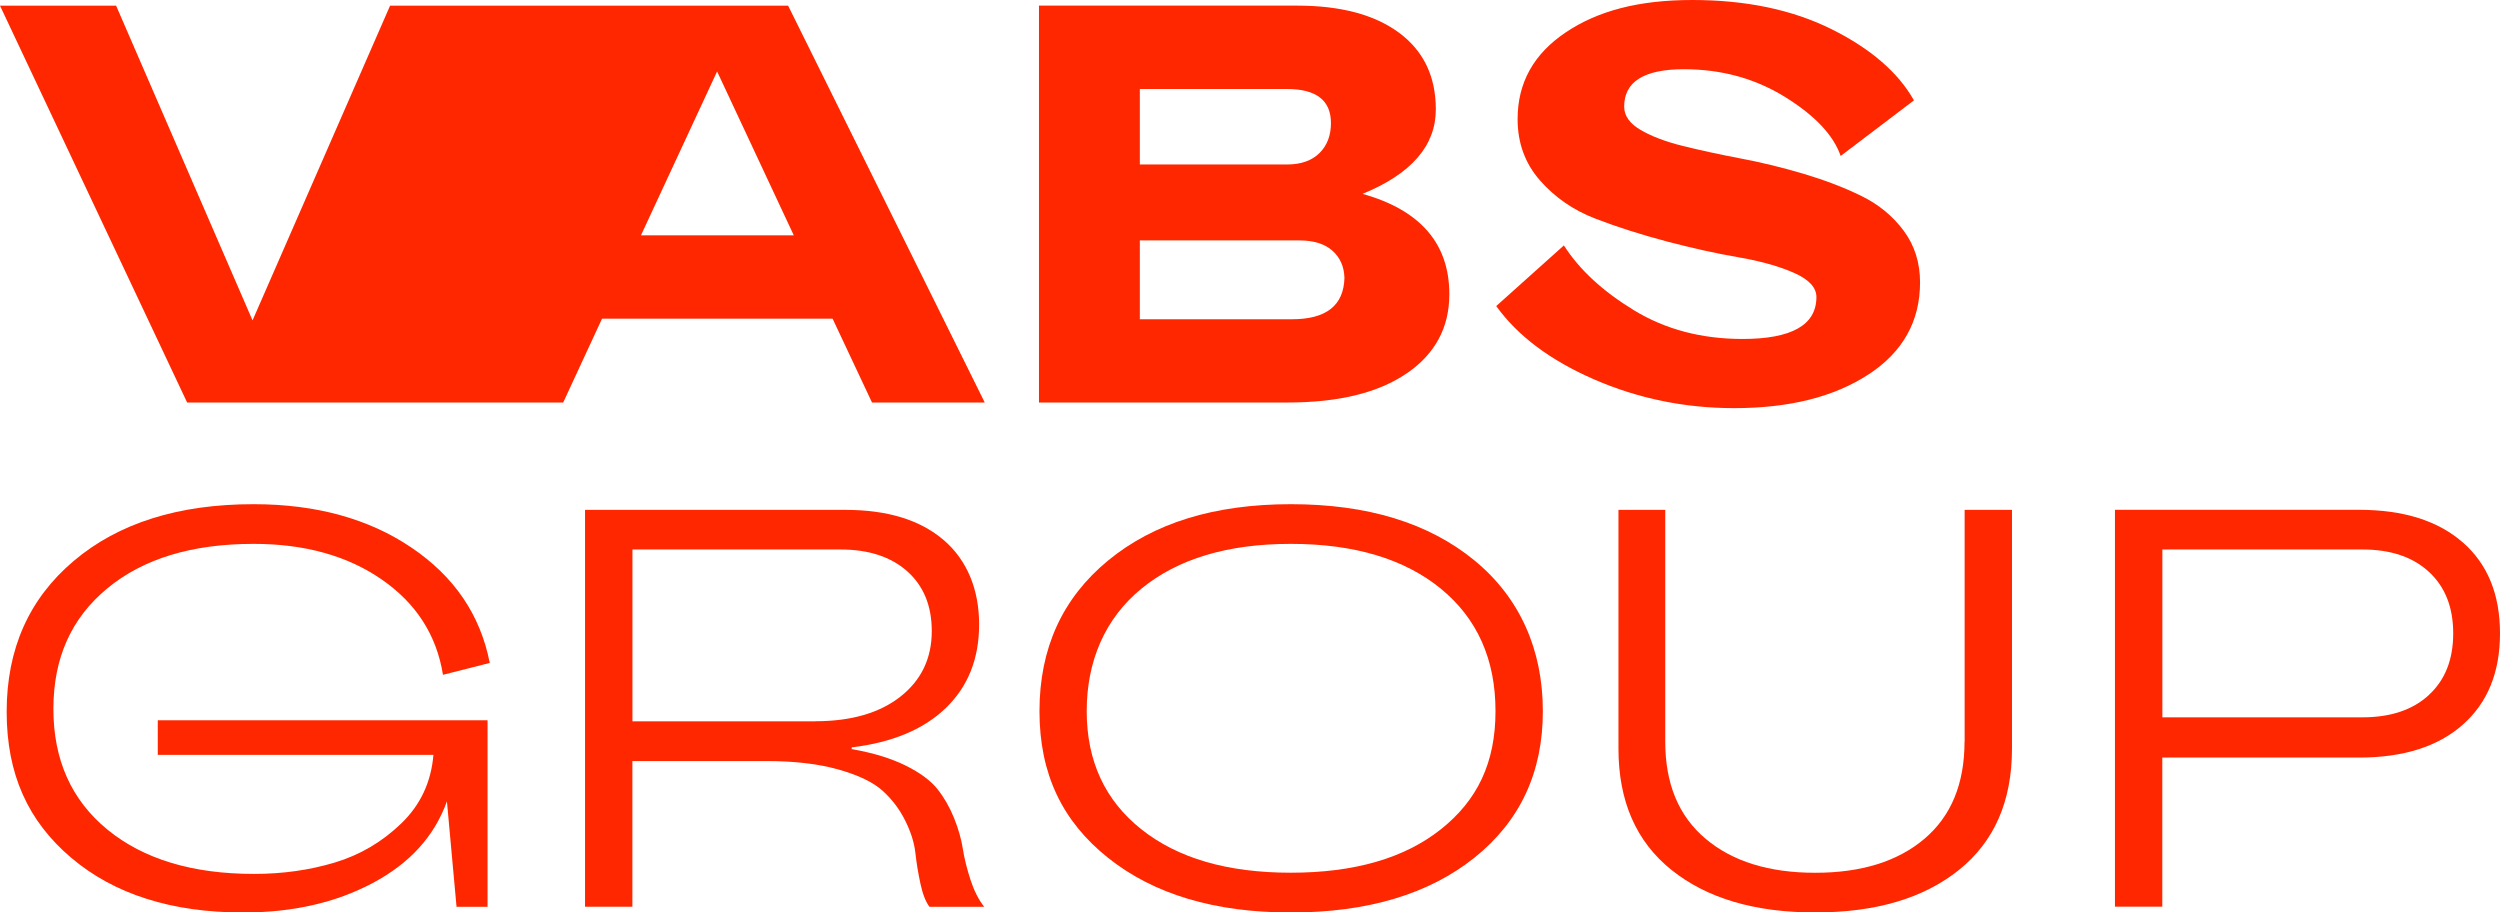
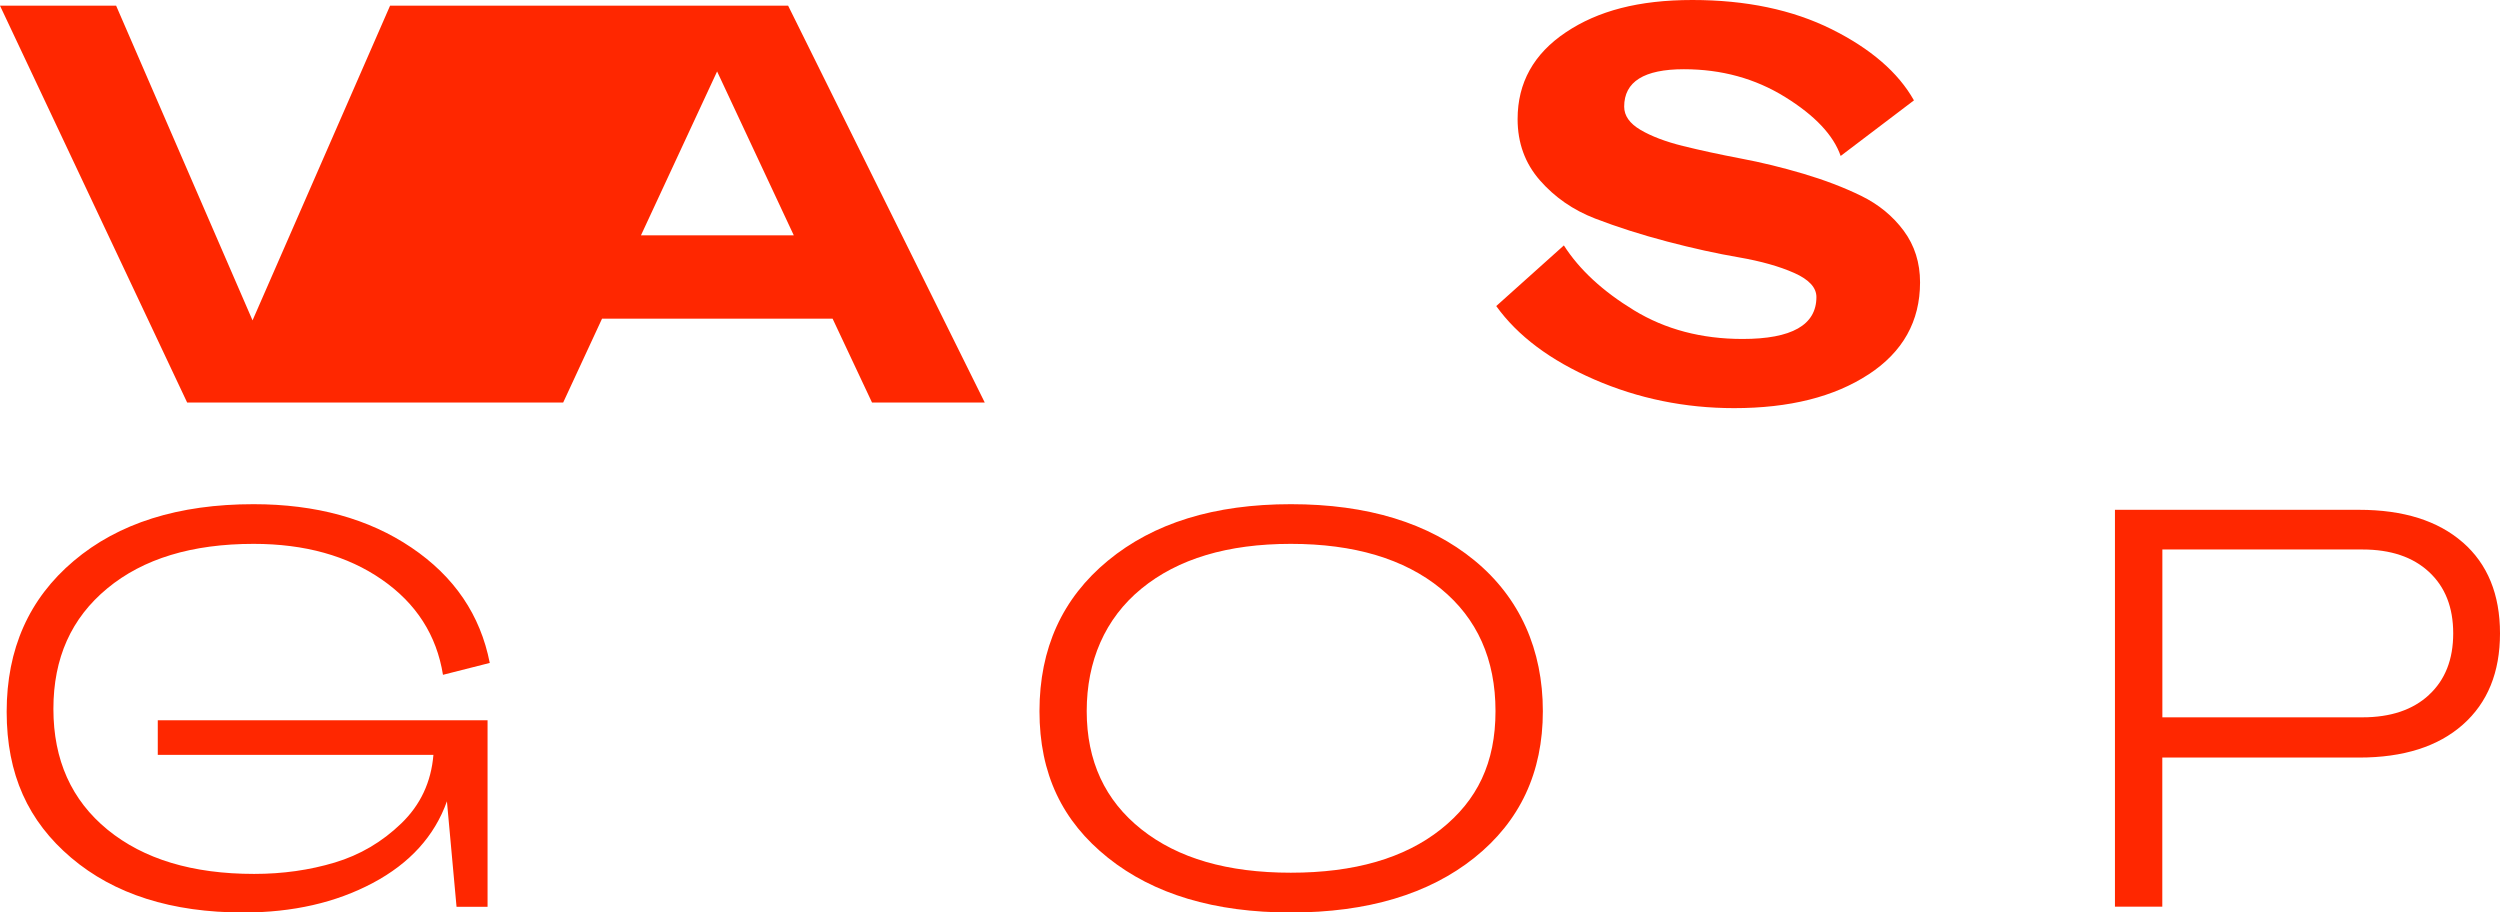
<svg xmlns="http://www.w3.org/2000/svg" width="200" height="73" viewBox="0 0 200 73" fill="none">
  <path d="M31.206 0.455L20.203 25.631L9.29 0.455H0L14.973 32.205H45.053L48.163 25.494H66.608L69.763 32.205H78.782L63.05 0.455H31.211H31.206ZM51.278 18.824L57.368 5.715L63.502 18.824H51.278Z" fill="#FF2700" />
-   <path d="M112.543 29.868C114.812 28.313 115.947 26.204 115.947 23.539C115.947 19.488 113.632 16.81 109.003 15.509C112.913 13.909 114.866 11.654 114.866 8.753C114.866 6.12 113.89 4.083 111.937 2.628C109.984 1.178 107.263 0.45 103.773 0.45H83.118V32.201H103.004C107.091 32.201 110.273 31.424 112.543 29.864V29.868ZM91.187 7.12H102.959C105.305 7.12 106.476 8.03 106.476 9.844C106.476 10.84 106.169 11.645 105.554 12.249C104.939 12.854 104.071 13.159 102.959 13.159H91.187V7.125V7.12ZM91.187 19.233H103.949C105.093 19.233 105.97 19.506 106.589 20.052C107.204 20.597 107.529 21.32 107.556 22.23C107.498 24.439 106.096 25.54 103.361 25.54H91.187V19.233Z" fill="#FF2700" />
  <path d="M149.477 29.959C152.23 28.159 153.604 25.703 153.604 22.589C153.604 21.016 153.17 19.642 152.298 18.46C151.425 17.283 150.29 16.351 148.894 15.668C147.497 14.986 145.955 14.4 144.273 13.9C142.587 13.4 140.915 12.99 139.246 12.677C137.578 12.358 136.046 12.027 134.644 11.681C133.247 11.335 132.113 10.903 131.24 10.39C130.368 9.876 129.934 9.257 129.934 8.53C129.934 6.534 131.525 5.538 134.712 5.538C137.718 5.538 140.417 6.279 142.809 7.762C145.2 9.244 146.678 10.817 147.253 12.477L153.116 8.03C151.855 5.793 149.658 3.897 146.529 2.337C143.401 0.782 139.689 0 135.39 0C131.091 0 127.836 0.864 125.264 2.587C122.692 4.31 121.408 6.625 121.408 9.526C121.408 11.431 122 13.063 123.189 14.423C124.378 15.782 125.852 16.805 127.61 17.483C129.369 18.16 131.285 18.774 133.36 19.32C135.435 19.865 137.352 20.288 139.111 20.588C140.869 20.893 142.343 21.307 143.532 21.834C144.721 22.361 145.313 23.007 145.313 23.762C145.313 25.999 143.342 27.117 139.405 27.117C136.127 27.117 133.234 26.354 130.725 24.826C128.216 23.298 126.344 21.566 125.11 19.633L119.699 24.485C121.412 26.872 124.03 28.832 127.547 30.36C131.064 31.887 134.794 32.651 138.731 32.651C143.152 32.651 146.737 31.751 149.486 29.95L149.477 29.959Z" fill="#FF2700" />
  <path d="M8.585 47.069C11.455 44.696 15.357 43.509 20.289 43.509C24.376 43.509 27.798 44.459 30.546 46.364C33.299 48.27 34.927 50.811 35.438 53.985L39.181 53.035C38.43 49.193 36.342 46.119 32.911 43.804C29.484 41.49 25.275 40.335 20.284 40.335C14.272 40.335 9.475 41.849 5.9 44.873C2.319 47.897 0.533 51.921 0.533 56.94C0.533 61.96 2.256 65.702 5.696 68.621C9.136 71.54 13.729 73 19.475 73C23.413 73 26.862 72.213 29.823 70.64C32.784 69.067 34.76 66.889 35.754 64.106L36.523 72.545H39.005V57.622H12.622V60.387H34.674C34.493 62.565 33.639 64.393 32.101 65.875C30.569 67.357 28.792 68.398 26.781 69.003C24.764 69.608 22.617 69.913 20.33 69.913C15.398 69.913 11.492 68.735 8.603 66.375C5.719 64.015 4.272 60.796 4.272 56.713C4.272 52.63 5.71 49.447 8.58 47.074L8.585 47.069Z" fill="#FF2700" />
-   <path d="M77.024 67.889C76.901 67.116 76.671 66.302 76.323 65.439C75.975 64.575 75.532 63.806 74.994 63.124C74.451 62.442 73.601 61.815 72.444 61.242C71.287 60.669 69.849 60.228 68.136 59.928V59.791C71.382 59.4 73.895 58.35 75.667 56.64C77.439 54.931 78.33 52.703 78.33 49.952C78.33 47.201 77.39 44.832 75.509 43.218C73.629 41.599 71.007 40.79 67.639 40.79H46.803V72.541H50.591V60.883H61.278C63.561 60.883 65.5 61.11 67.096 61.565C68.687 62.019 69.863 62.583 70.613 63.265C71.364 63.947 71.965 64.738 72.417 65.648C72.869 66.557 73.14 67.416 73.231 68.235C73.321 69.053 73.457 69.876 73.638 70.708C73.818 71.54 74.058 72.154 74.361 72.545H78.737C78.285 71.972 77.919 71.245 77.634 70.367C77.349 69.49 77.146 68.667 77.024 67.894V67.889ZM65.207 57.704H50.596V43.959H67.236C69.492 43.959 71.273 44.541 72.58 45.705C73.886 46.869 74.542 48.465 74.542 50.489C74.542 52.666 73.705 54.413 72.037 55.727C70.369 57.041 68.091 57.7 65.207 57.7V57.704Z" fill="#FF2700" />
  <path d="M117.949 44.828C114.297 41.836 109.405 40.335 103.271 40.335C97.136 40.335 92.29 41.84 88.637 44.85C84.984 47.86 83.158 51.875 83.158 56.895C83.158 61.915 84.984 65.702 88.637 68.621C92.29 71.54 97.168 73 103.271 73C109.374 73 114.297 71.54 117.949 68.621C121.602 65.702 123.428 61.796 123.428 56.895C123.428 51.993 121.602 47.824 117.949 44.828ZM115.264 66.348C112.348 68.662 108.347 69.817 103.266 69.817C98.185 69.817 94.229 68.662 91.314 66.348C88.398 64.034 86.937 60.883 86.937 56.89C86.937 52.898 88.393 49.483 91.314 47.092C94.229 44.705 98.212 43.509 103.266 43.509C108.32 43.509 112.344 44.705 115.264 47.092C118.18 49.479 119.64 52.748 119.64 56.89C119.64 61.033 118.18 64.034 115.264 66.348Z" fill="#FF2700" />
-   <path d="M157.162 59.341C157.162 62.697 156.095 65.284 153.961 67.098C151.827 68.912 148.912 69.822 145.214 69.822C141.516 69.822 138.591 68.912 136.444 67.098C134.292 65.284 133.22 62.697 133.22 59.341V40.79H129.477V59.887C129.477 64.088 130.888 67.326 133.718 69.594C136.543 71.863 140.377 72.996 145.218 72.996C150.06 72.996 153.893 71.863 156.719 69.594C159.544 67.326 160.959 64.093 160.959 59.887V40.79H157.171V59.341H157.162Z" fill="#FF2700" />
  <path d="M197.025 43.395C195.041 41.658 192.274 40.785 188.725 40.785H169.196V72.536H172.984V60.605H188.725C192.274 60.605 195.041 59.728 197.025 57.973C199.01 56.218 200 53.785 200 50.67C200 47.556 199.01 45.128 197.025 43.391V43.395ZM194.317 55.595C193.025 56.79 191.252 57.386 188.997 57.386H172.989V43.959H188.997C191.252 43.959 193.025 44.555 194.317 45.751C195.61 46.946 196.257 48.583 196.257 50.67C196.257 52.757 195.61 54.399 194.317 55.59V55.595Z" fill="#FF2700" />
</svg>